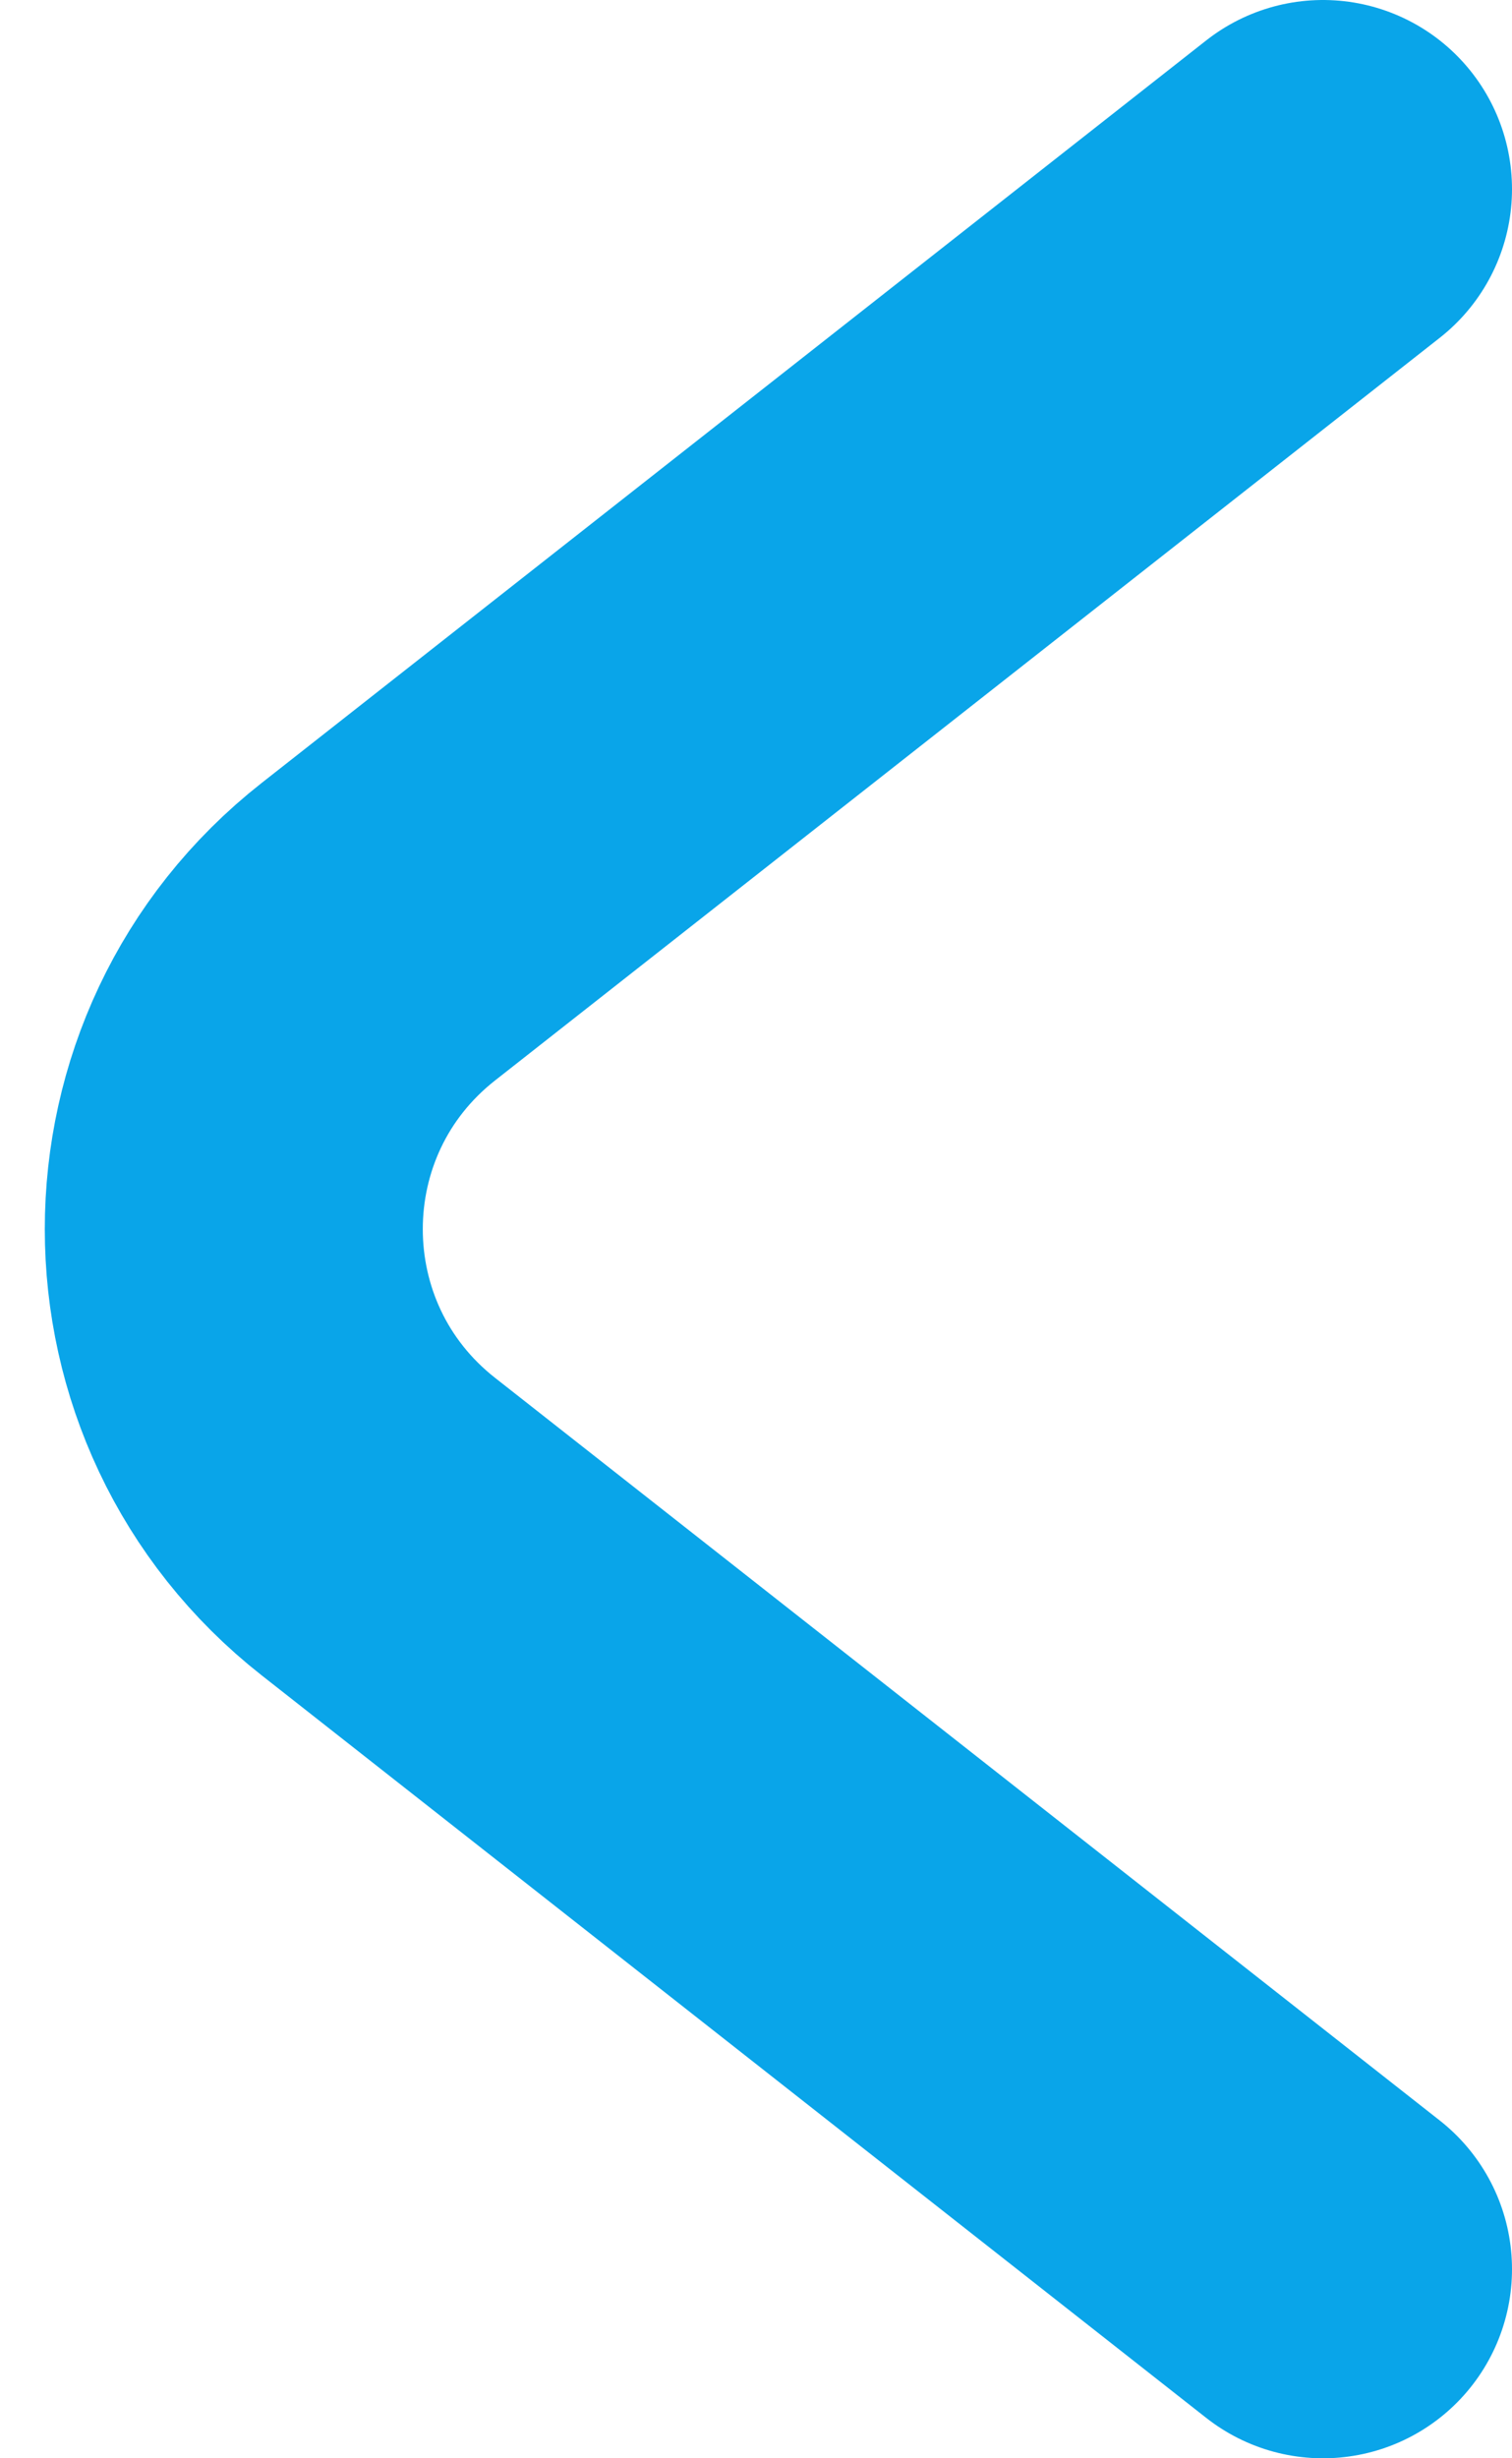
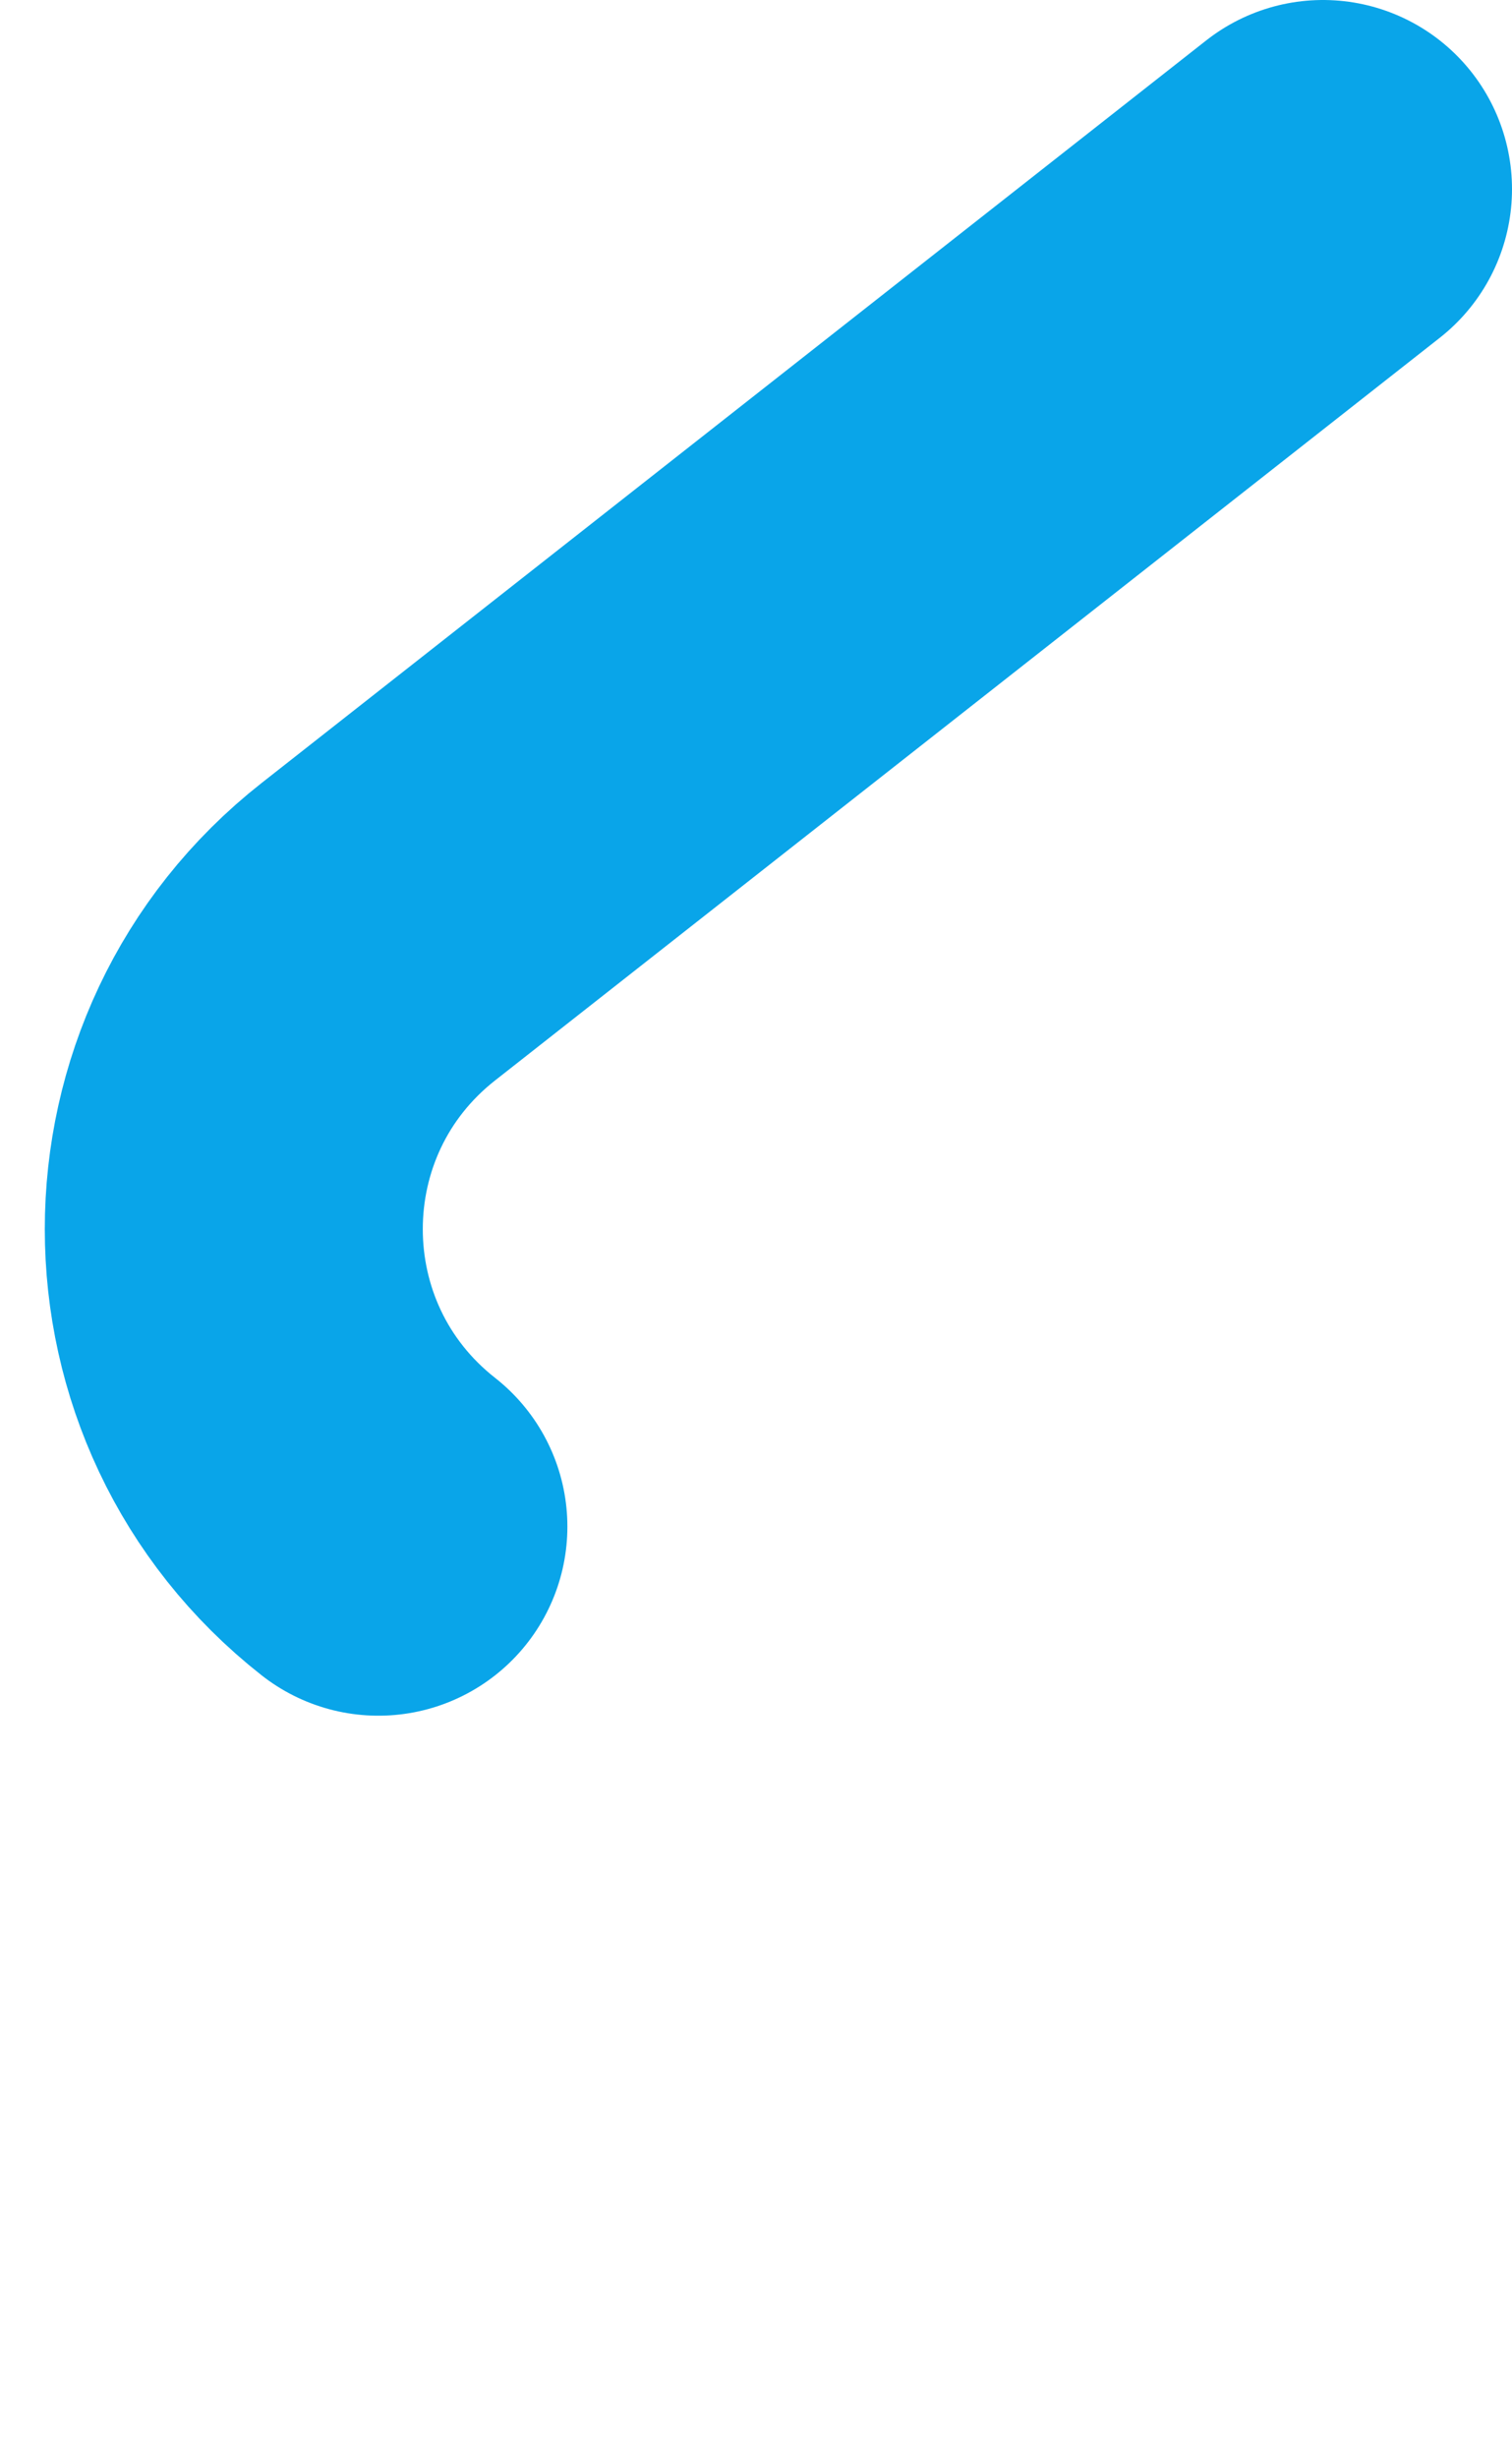
<svg xmlns="http://www.w3.org/2000/svg" width="8" height="13" viewBox="0 0 8 13" fill="none">
-   <path d="M7 1L2.002 4.927C0.982 5.728 0.982 7.272 2.002 8.073L7 12" stroke="#09A5E9" stroke-width="2" stroke-linecap="round" />
+   <path d="M7 1L2.002 4.927C0.982 5.728 0.982 7.272 2.002 8.073" stroke="#09A5E9" stroke-width="2" stroke-linecap="round" />
</svg>